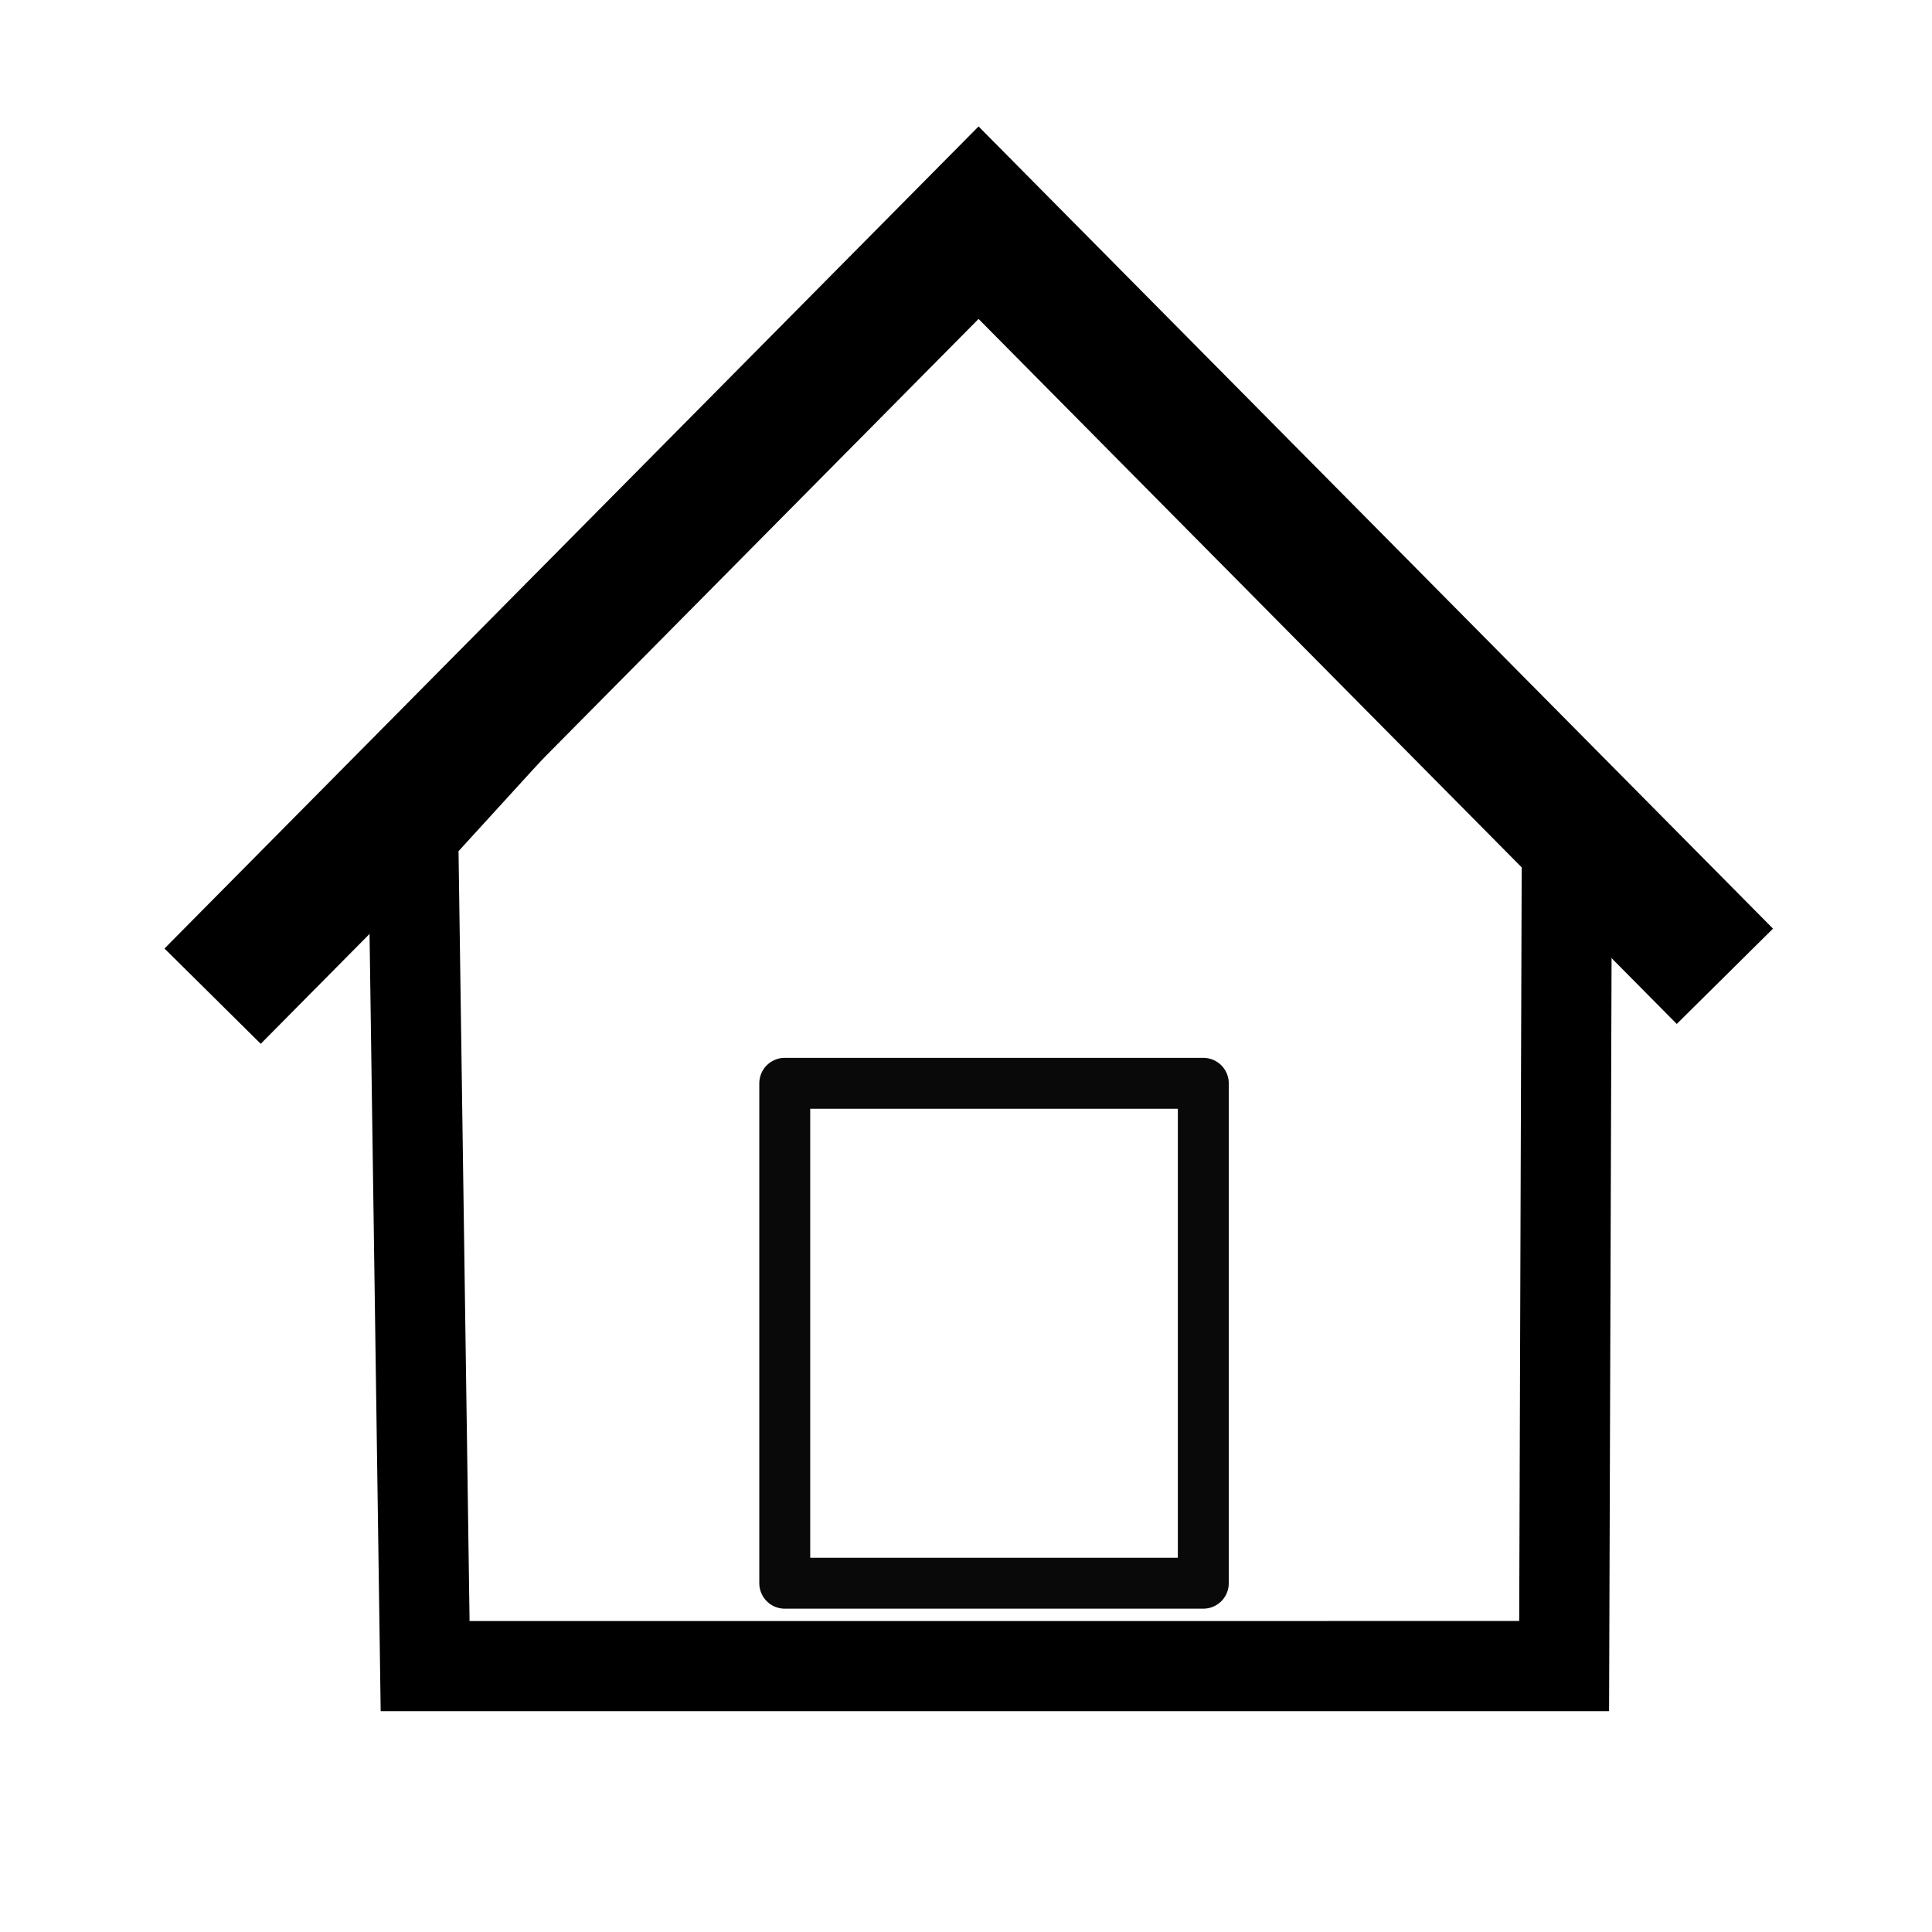
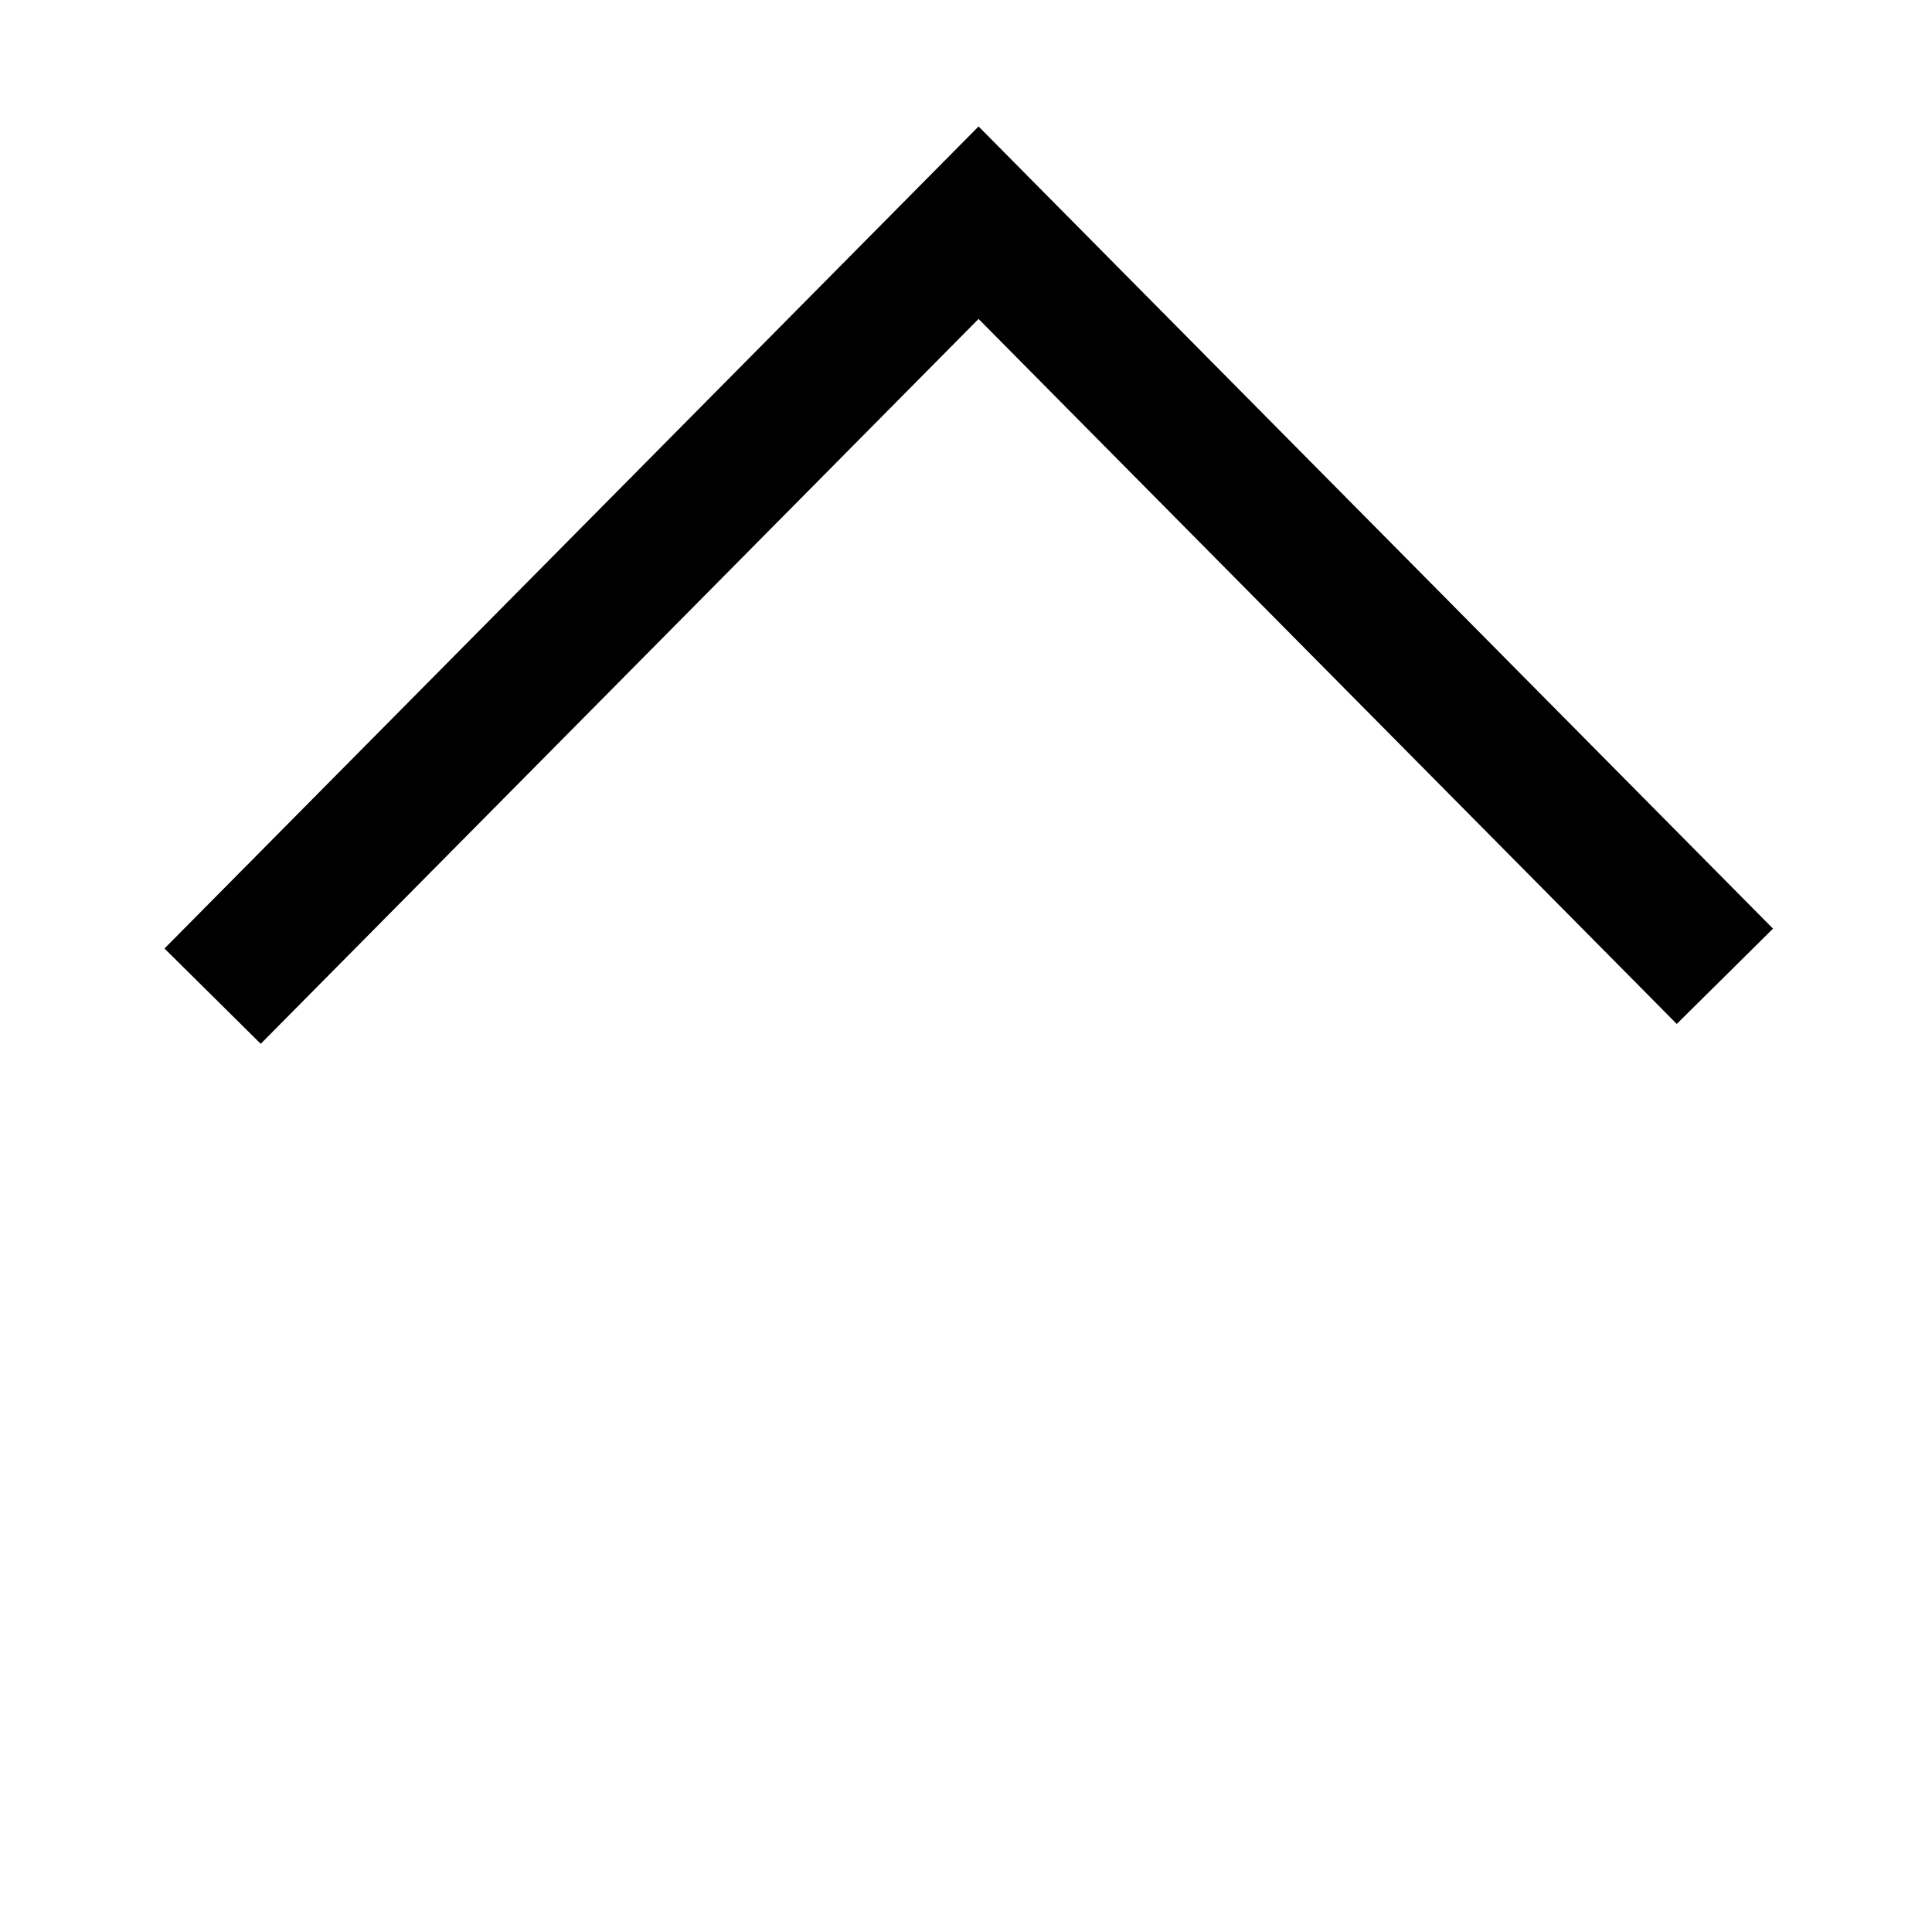
<svg xmlns="http://www.w3.org/2000/svg" xmlns:xlink="http://www.w3.org/1999/xlink" viewBox="0 0 64 64">
  <defs>
    <filter>
      <feGaussianBlur result="result6" stdDeviation="1.5" />
      <feComposite in="SourceGraphic" in2="result6" operator="atop" result="result8" />
      <feComposite in="result8" in2="SourceAlpha" operator="atop" result="result9" />
    </filter>
    <filter height="1.5" y="-.25">
      <feGaussianBlur result="result6" stdDeviation="5" />
      <feComposite in="SourceGraphic" in2="result6" operator="atop" result="result8" />
      <feComposite in="result8" in2="SourceAlpha" operator="over" result="result9" />
      <feColorMatrix result="result10" values="1 0 0 0 0 0 1 0 0 0 0 0 1 0 0 0 0 0 1 0" />
      <feBlend in="result10" in2="result6" mode="normal" />
    </filter>
    <filter height="1.5" y="-.25">
      <feGaussianBlur result="result6" stdDeviation="1.5" />
      <feComposite in="SourceGraphic" in2="result6" operator="atop" result="result8" />
      <feComposite in="result8" in2="SourceAlpha" operator="atop" result="fbSourceGraphic" />
      <feColorMatrix in="fbSourceGraphic" result="fbSourceGraphicAlpha" values="0 0 0 -1 0 0 0 0 -1 0 0 0 0 -1 0 0 0 0 1 0" />
      <feGaussianBlur in="fbSourceGraphic" result="result6" stdDeviation="5" />
      <feComposite in="fbSourceGraphic" in2="result6" operator="atop" result="result8" />
      <feComposite in="result8" in2="fbSourceGraphicAlpha" operator="over" result="result9" />
      <feColorMatrix result="result10" values="1 0 0 0 0 0 1 0 0 0 0 0 1 0 0 0 0 0 1 0" />
      <feBlend in="result10" in2="result6" mode="normal" />
    </filter>
    <filter height="1" width="1" x="0" y="0">
      <feColorMatrix type="saturate" values="0" />
    </filter>
    <linearGradient>
      <stop offset="0" stop-color="#ccc" />
      <stop offset="1" stop-color="#ccc" stop-opacity="0" />
    </linearGradient>
    <linearGradient gradientUnits="userSpaceOnUse" x1="11.2" x2="13.347" y1="-54.578" y2="-54.641">
      <stop offset="0" stop-color="#999" />
      <stop offset="1" stop-color="#999" stop-opacity="0" />
    </linearGradient>
    <linearGradient gradientUnits="userSpaceOnUse" x1="10.964" x2="16.924" y1="-54.637" y2="-56.623">
      <stop offset="0" stop-color="#f00" />
      <stop offset="1" stop-color="#f00" stop-opacity="0" />
    </linearGradient>
    <linearGradient gradientUnits="userSpaceOnUse" x2="0">
      <stop offset="0" stop-color="#0055d4" />
      <stop offset="1" stop-color="#0055d4" stop-opacity="0" />
    </linearGradient>
    <linearGradient gradientUnits="userSpaceOnUse" x1="28.815" x2="29.168" y1="41.196" y2="47.913">
      <stop offset="0" stop-color="#d5e5ff" />
      <stop offset="1" stop-color="#d5e5ff" stop-opacity="0" />
    </linearGradient>
    <linearGradient gradientUnits="userSpaceOnUse" x2="0" y1="41.019" y2="48.09">
      <stop offset="0" stop-color="#59f" />
      <stop offset="1" stop-color="#59f" stop-opacity="0" />
    </linearGradient>
    <linearGradient gradientUnits="userSpaceOnUse" x2="0" y1="11.541" y2="13.265">
      <stop offset="0" stop-color="#ff2a2a" />
      <stop offset="1" stop-color="#ff2a2a" stop-opacity="0" />
    </linearGradient>
    <linearGradient gradientUnits="userSpaceOnUse" x1="49.144" x2="48.676" xlink:href="#linearGradient4226" y1="4.073" y2="9.67" />
    <radialGradient cx="26.245" cy="2.023" gradientTransform="matrix(.409,15.901,-10.273,5.52,36.303,-435.993)" gradientUnits="userSpaceOnUse" r="2.128">
      <stop offset="0" stop-color="#e3cccc" />
      <stop offset="1" stop-color="#e3cccc" stop-opacity="0" />
    </radialGradient>
    <radialGradient cx="27.532" cy="4.196" gradientTransform="matrix(-.163,-16.609,10.352,-5.575,-11.418,495.783)" gradientUnits="userSpaceOnUse" r="2.128">
      <stop offset="0" stop-color="#f9e9e9" />
      <stop offset="1" stop-color="#f9e9e9" stop-opacity="0" />
    </radialGradient>
    <radialGradient cx="20.695" cy="-41.926" gradientTransform="matrix(1.761,.204,-.038,.328,-25.133,-43.525)" gradientUnits="userSpaceOnUse" r="6.624" xlink:href="#linearGradient4226" />
  </defs>
-   <path d="m14.083,55.192 37.731-.001 .093-28.062-19.76-19.733-18.459,20.23 .395,27.566-1.4e-005-1.2e-005z" fill="none" stroke="#000" stroke-width="2.987" />
  <path d="m7.043,32.999 25.373-25.622 24.723,24.964" fill="none" stroke="#000" stroke-width="4.487" />
-   <path d="m25.996,35.886h13.865v16.56h-13.865z" fill="none" stroke="#090909" stroke-linejoin="round" stroke-width="1.687" />
</svg>